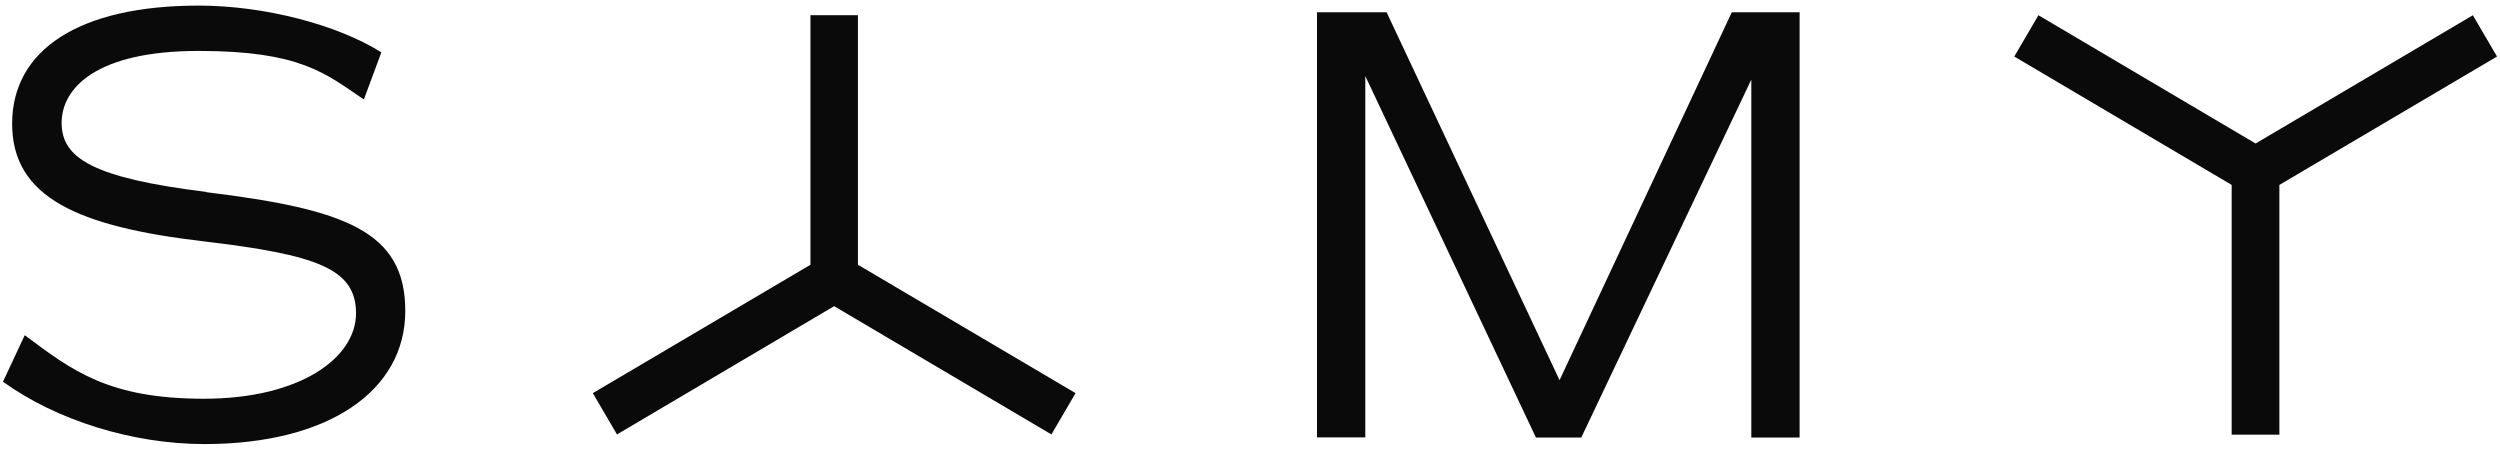
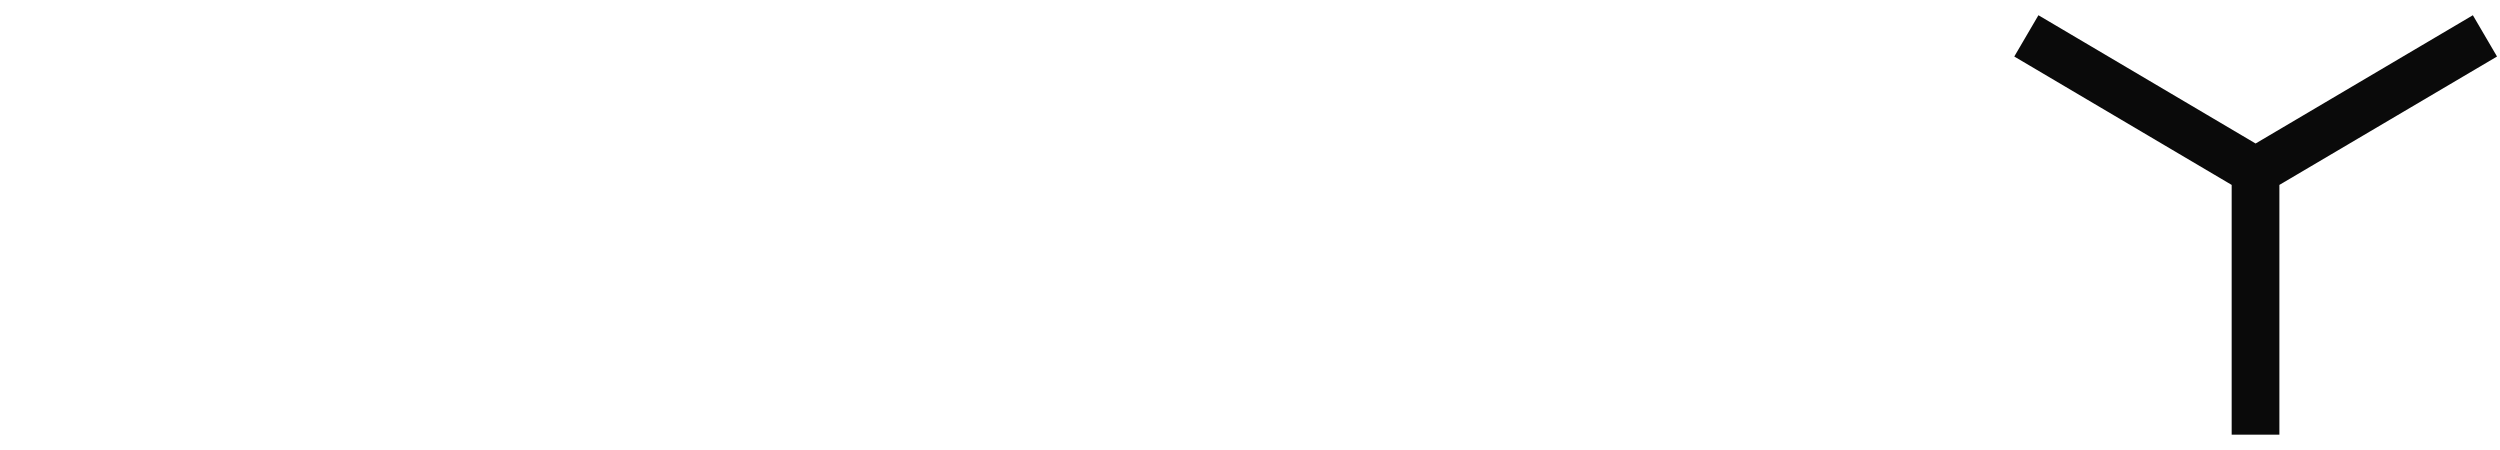
<svg xmlns="http://www.w3.org/2000/svg" id="Capa_1" viewBox="0 0 2101 378">
  <defs>
    <style>      .st0 {        fill: #0a0a0a;      }    </style>
  </defs>
-   <path class="st0" d="M173.5,161.3c-95.8-11.8-121.7-28.5-121.7-58s29.4-60.5,115.1-60.5,106.5,18.9,138.9,40.8l14.7-39.6C284,21,222.7,4.7,166.9,4.7,66.5,4.7,10.2,41.9,10.2,104s55.8,86.5,160.7,98.8c95.3,11.3,128.3,22.9,128.3,60.5s-47.2,71.8-127.8,71.8-111-23.9-150.6-53.4l-18.3,39.1c45.1,32.5,109,52.4,169.3,52.4,104.4,0,168.8-44.8,168.8-111.9s-50.7-85.5-167.3-99.8l.3-.3Z" />
-   <path class="st0" d="M1310.7,319.6L1165.3,10.3h-58.5v357.3h40.6V63.9l143.4,303.8h38.1l142.9-300.8v300.8h40.6V10.3h-57l-144.8,309.3Z" />
-   <path class="st0" d="M721.1,12.8h-40v209.7l-182.9,107.9,20.3,34.7,182.5-107.8,182.6,107.8,20.3-34.7-182.9-107.9V12.8Z" />
  <path class="st0" d="M2078.2,12.8l-182.6,107.8-182.5-107.8-20.3,34.7,182.7,107.9v209.9h40.1v-209.9l182.9-107.9-20.3-34.7Z" />
</svg>